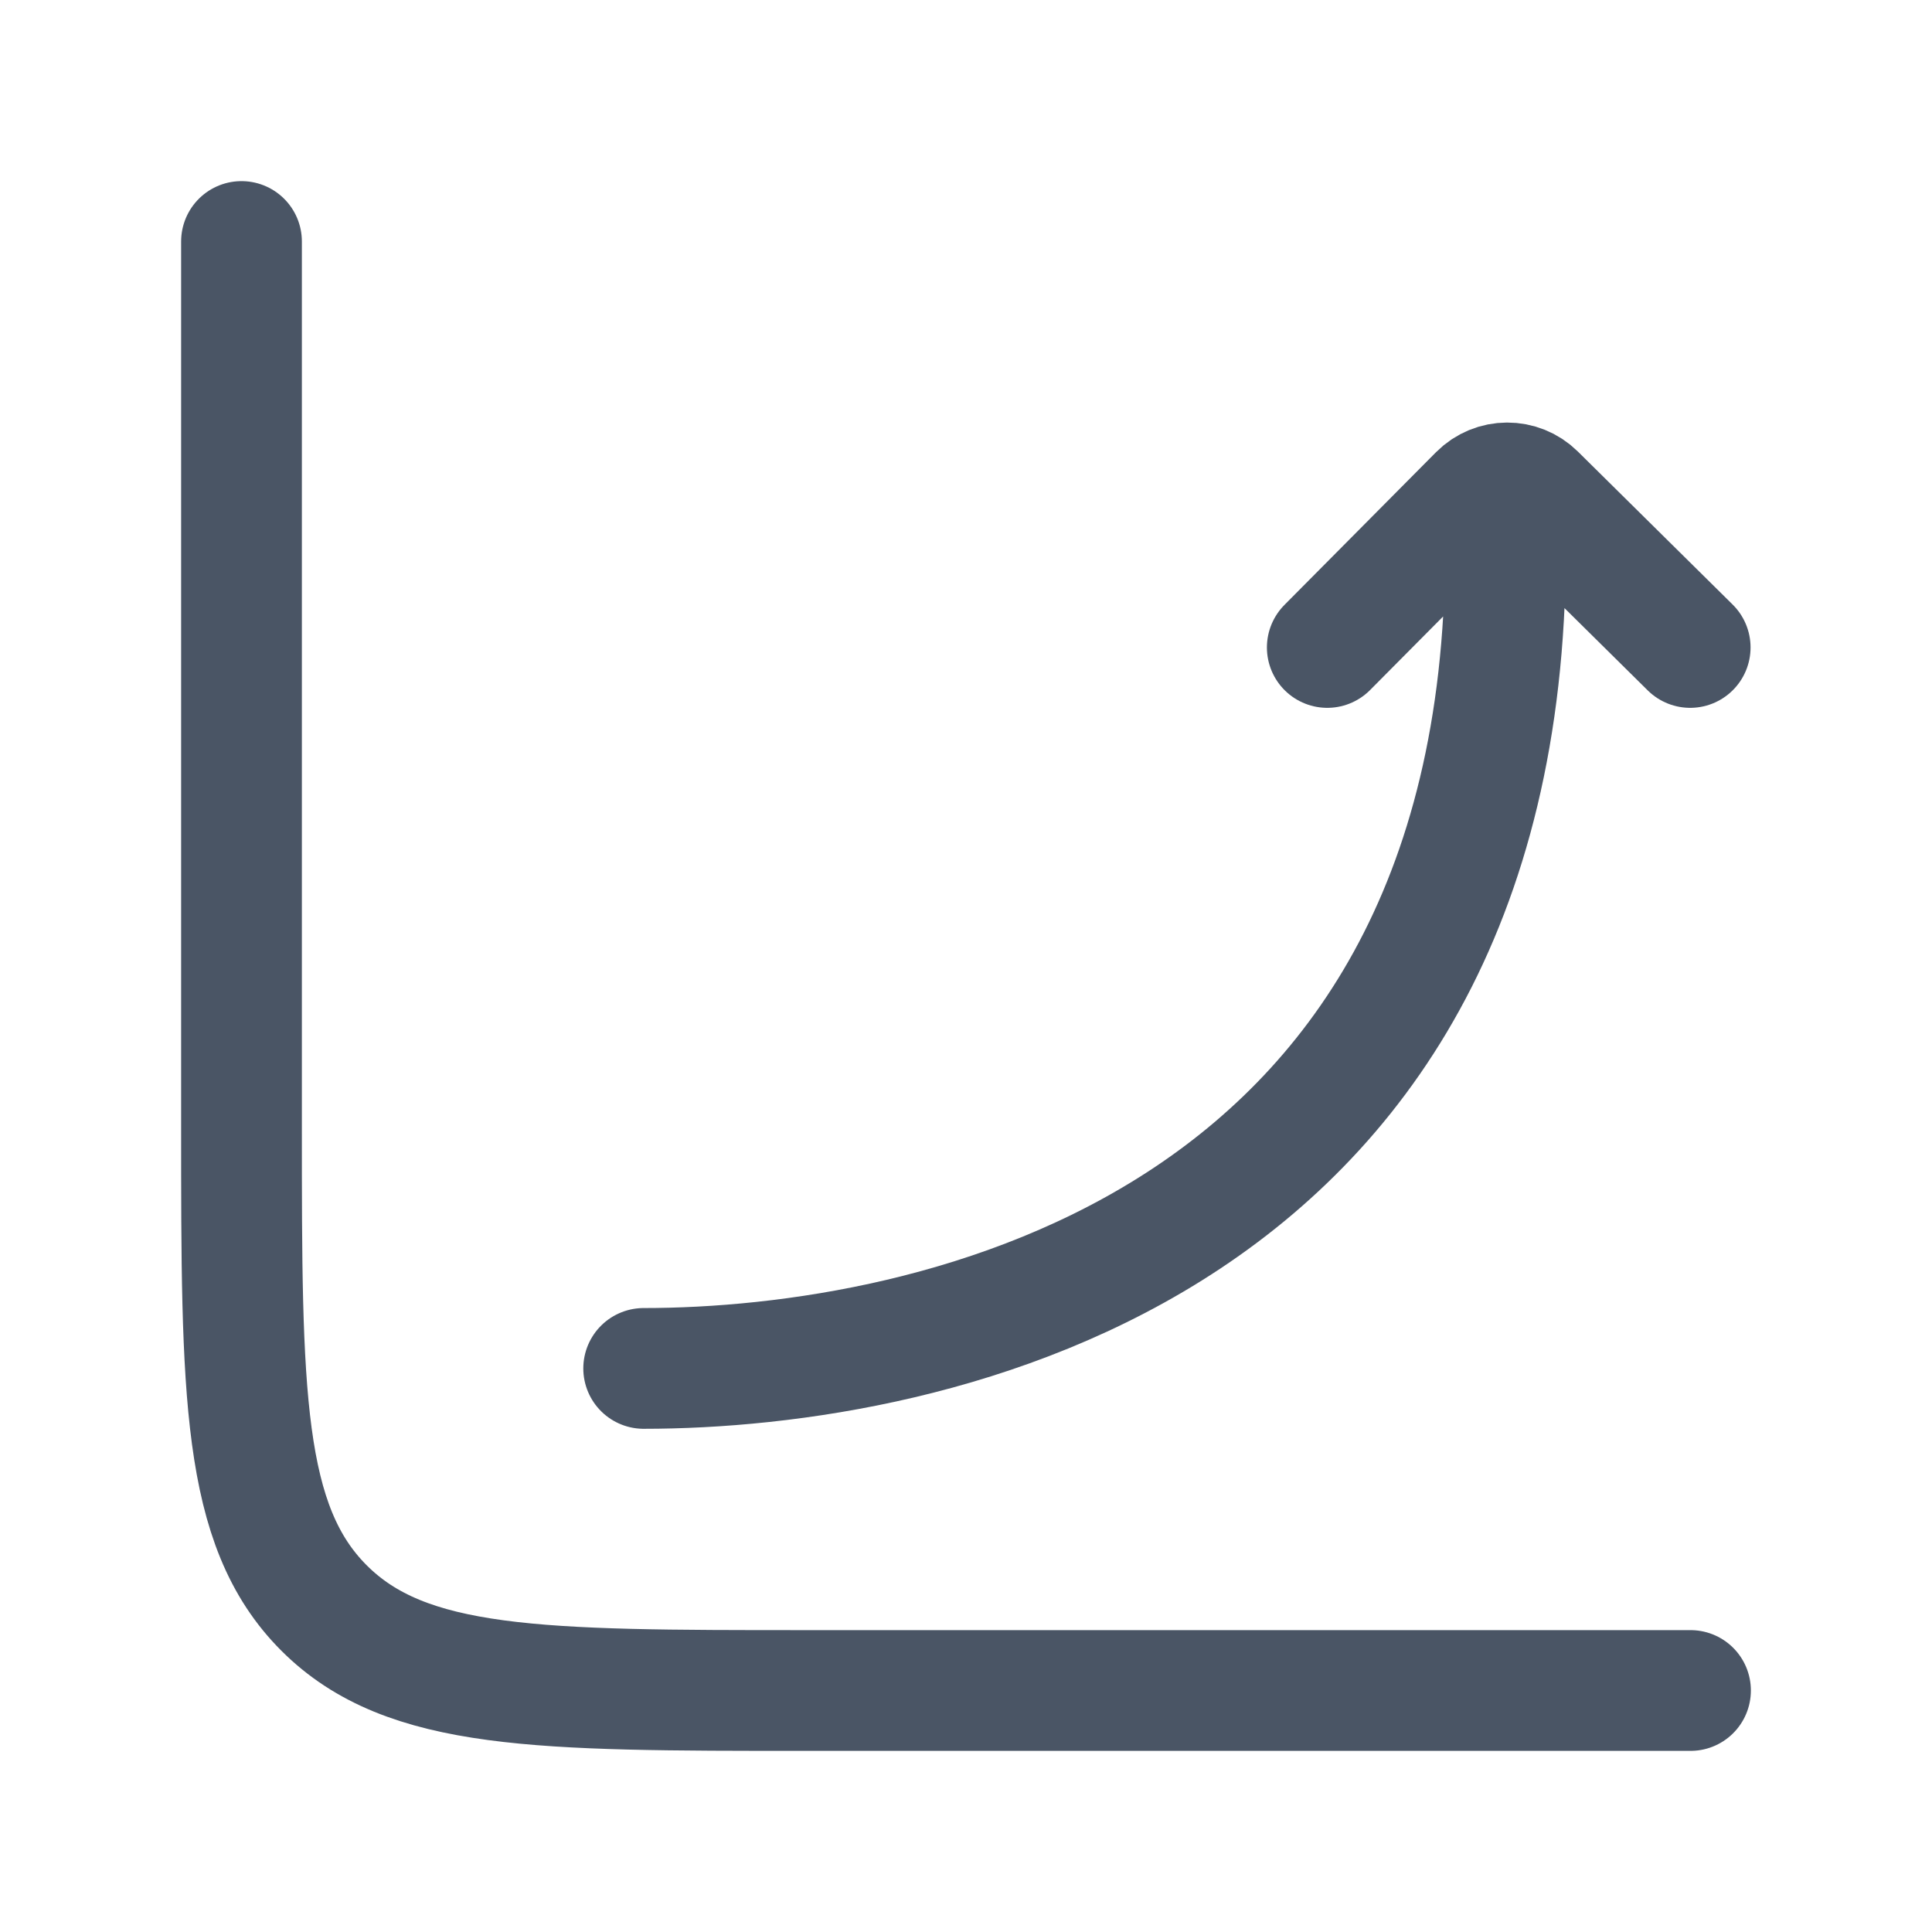
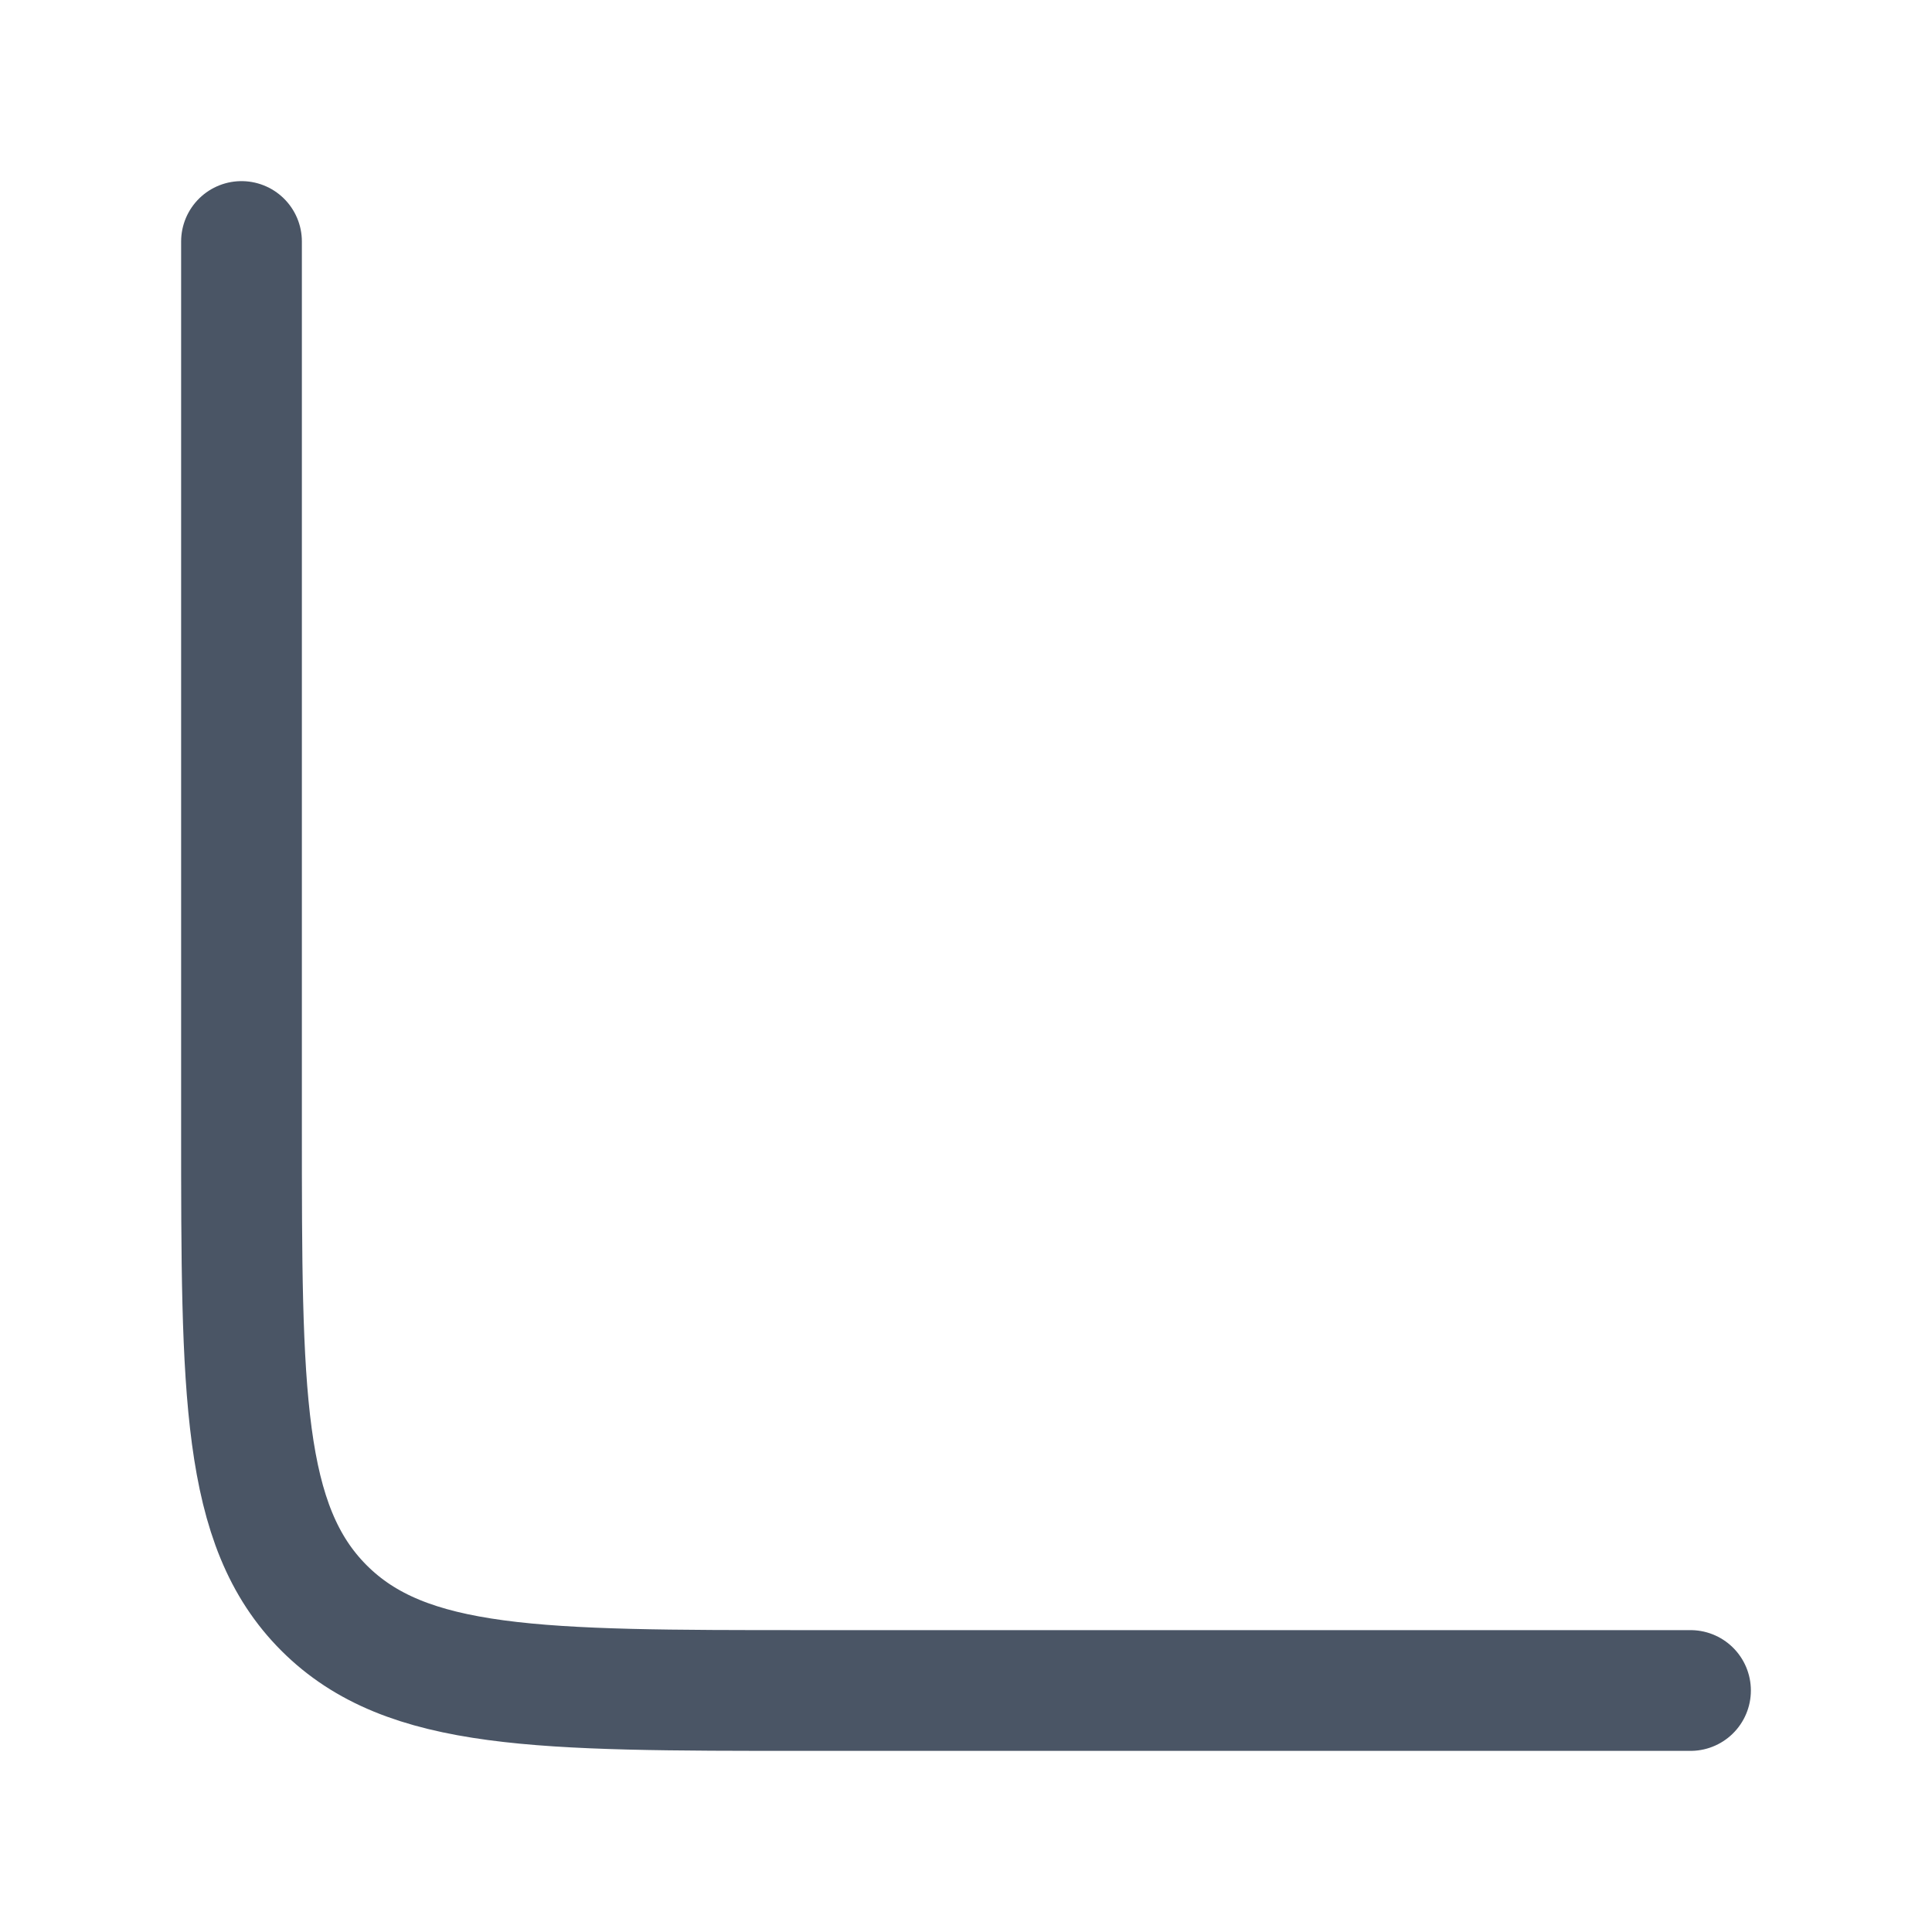
<svg xmlns="http://www.w3.org/2000/svg" width="24" height="24" viewBox="0 0 24 24" fill="none">
  <path d="M21 21H10C6.7 21 5.05 21 4.025 19.975C3 18.95 3 17.3 3 14V3" stroke="#4A5565" stroke-width="1.5" stroke-linecap="round" />
-   <path d="M7.996 16.999C11.528 16.999 18.911 15.535 18.697 6.433M16.488 8.043L18.371 6.146C18.565 5.951 18.879 5.95 19.074 6.143L20.996 8.043" stroke="#4A5565" stroke-width="1.5" stroke-linecap="round" stroke-linejoin="round" />
</svg>